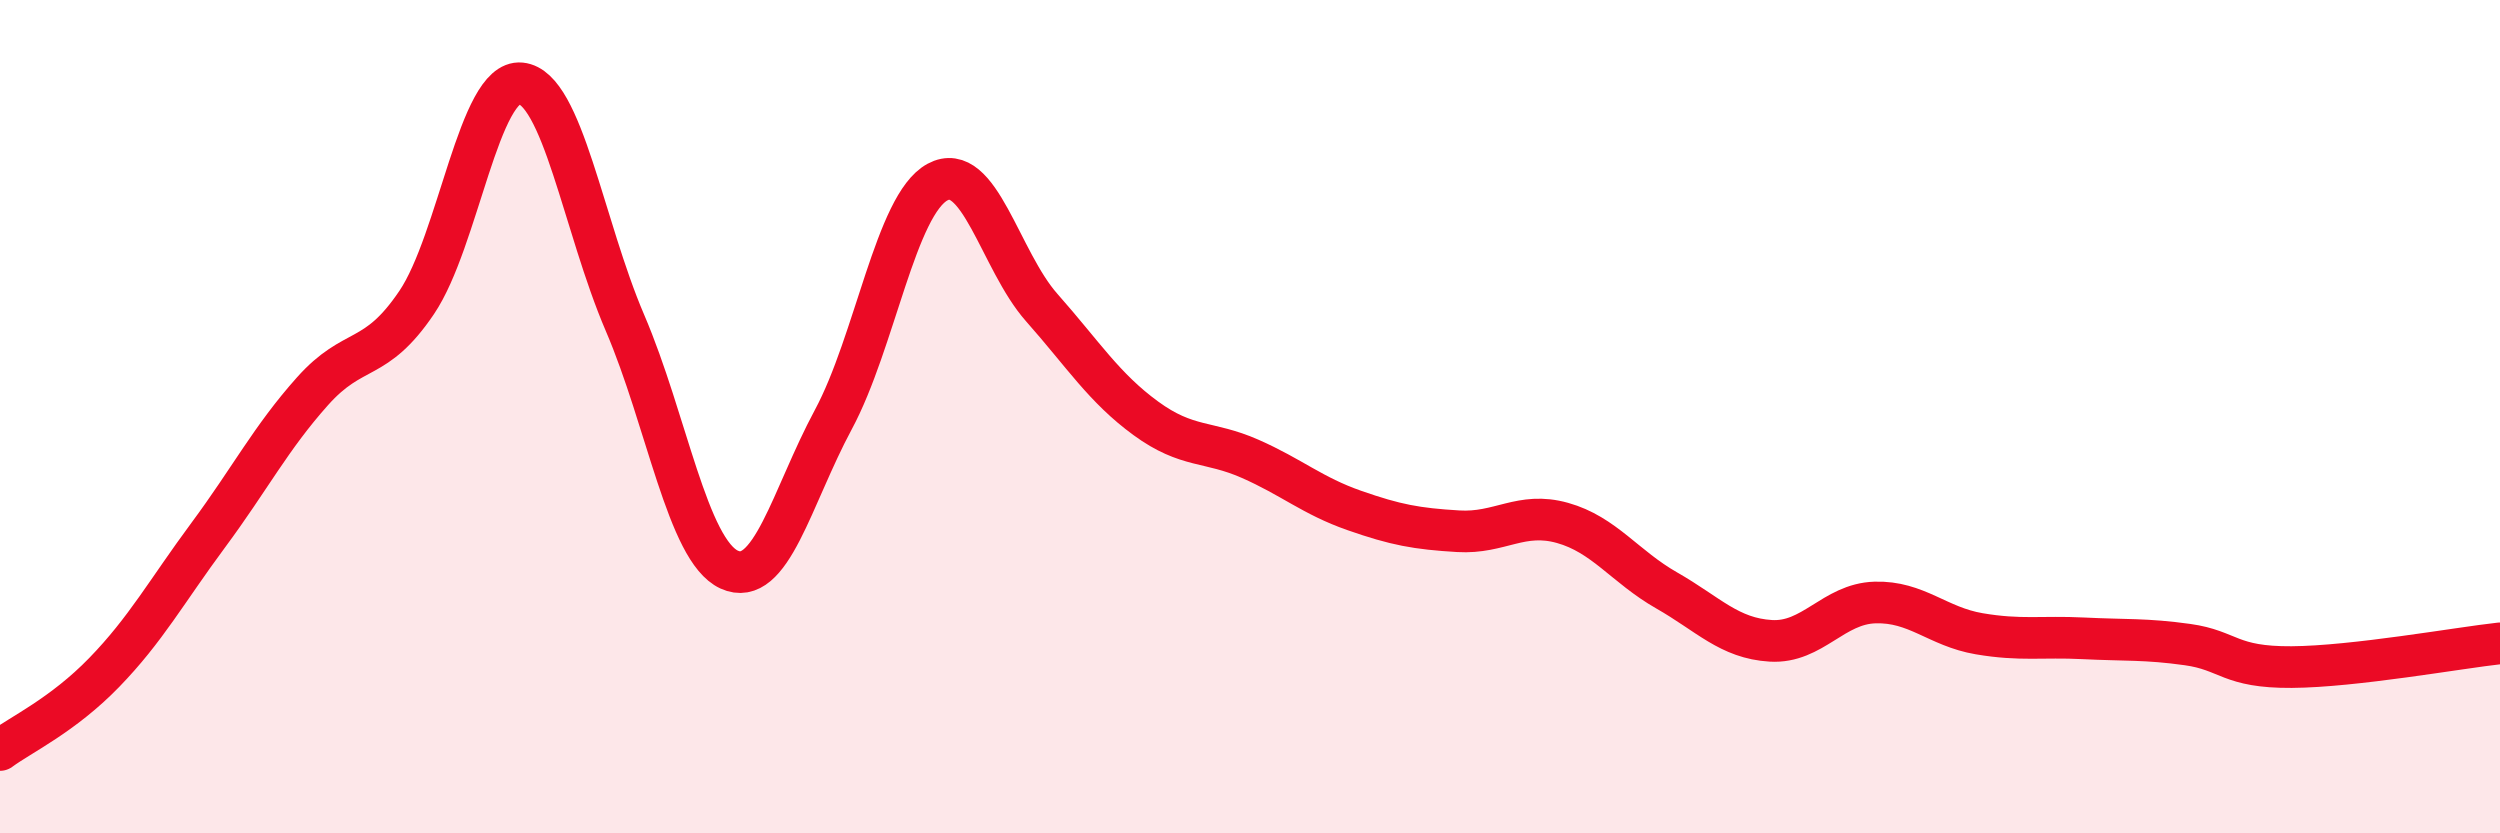
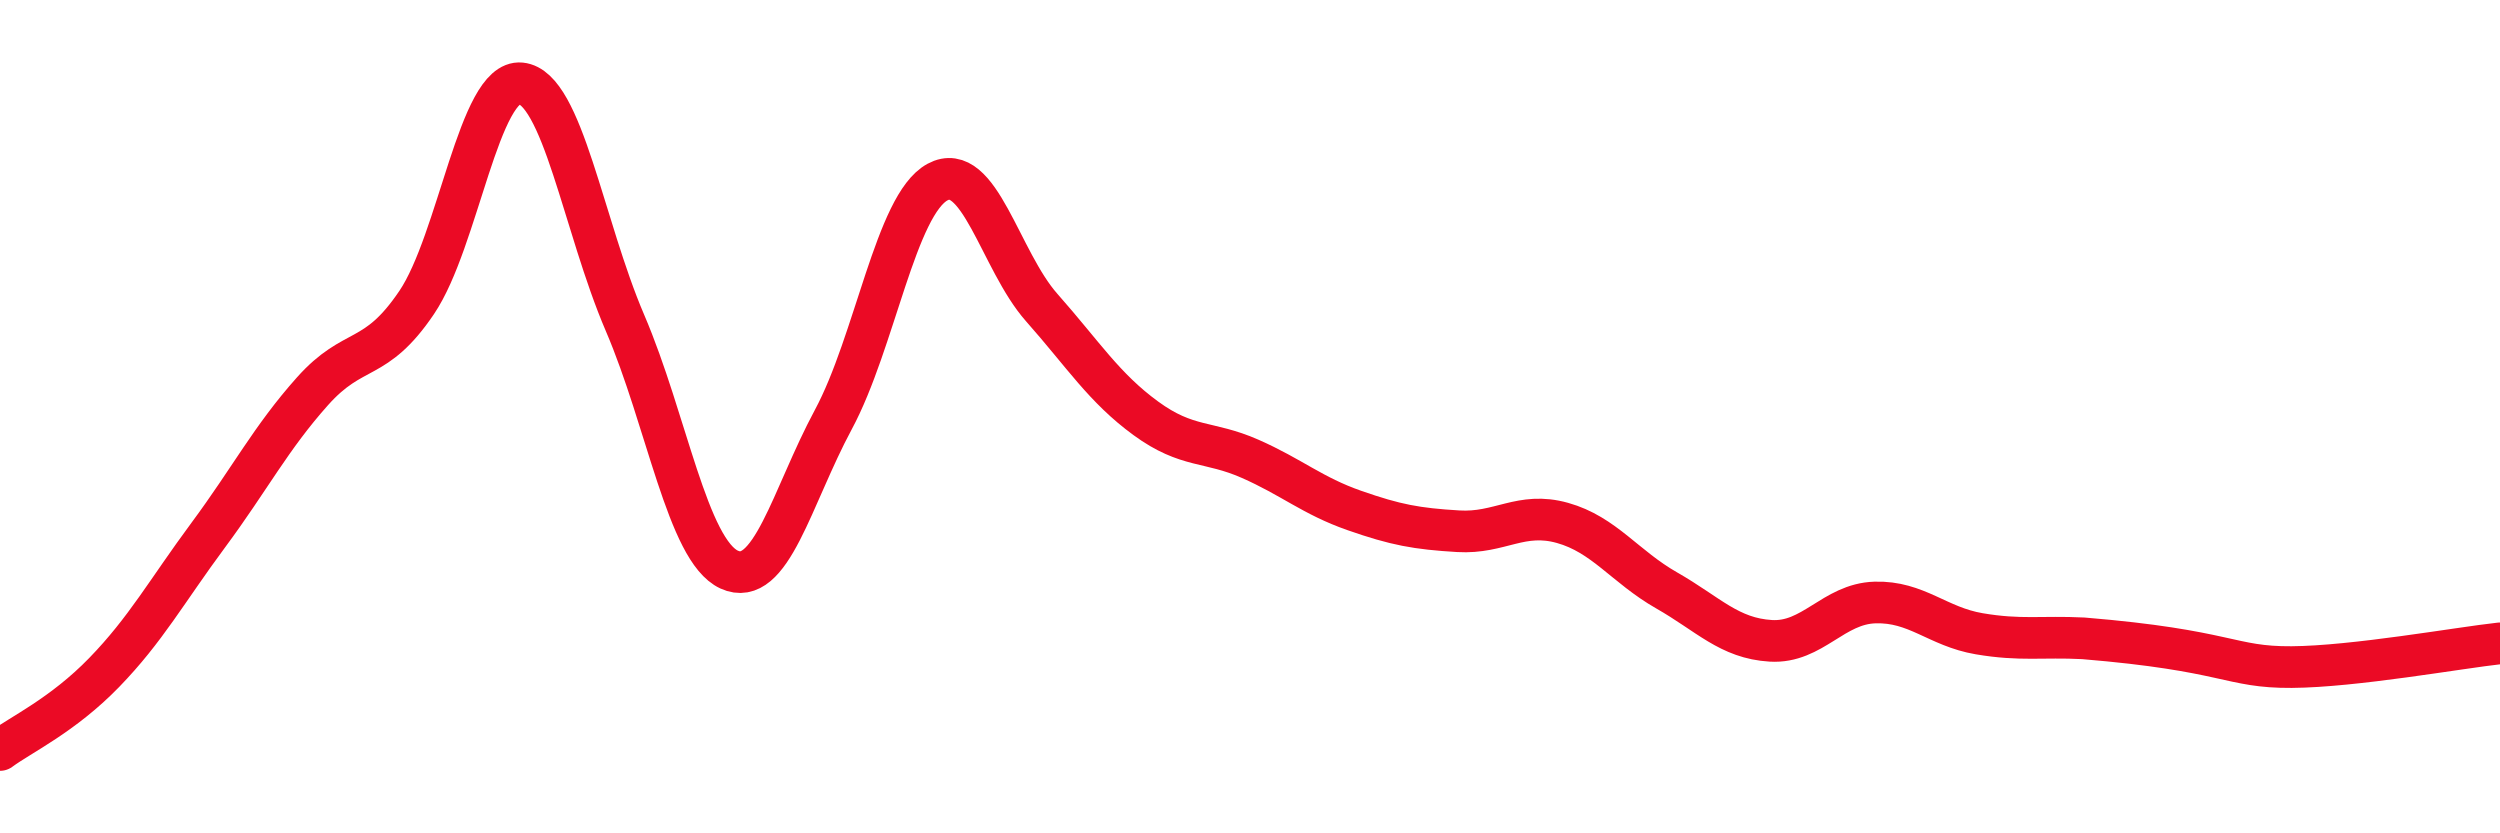
<svg xmlns="http://www.w3.org/2000/svg" width="60" height="20" viewBox="0 0 60 20">
-   <path d="M 0,18 C 0.5,17.63 1.5,17.17 2.5,16.14 C 3.5,15.11 4,14.19 5,12.84 C 6,11.49 6.5,10.51 7.5,9.39 C 8.5,8.27 9,8.74 10,7.26 C 11,5.78 11.5,1.9 12.5,2 C 13.5,2.1 14,5.42 15,7.75 C 16,10.08 16.5,13.21 17.5,13.67 C 18.5,14.13 19,11.93 20,10.07 C 21,8.21 21.5,4.91 22.5,4.37 C 23.5,3.83 24,6.25 25,7.38 C 26,8.51 26.5,9.31 27.5,10.04 C 28.5,10.77 29,10.57 30,11.01 C 31,11.45 31.5,11.9 32.5,12.25 C 33.5,12.6 34,12.69 35,12.75 C 36,12.81 36.5,12.27 37.5,12.55 C 38.5,12.83 39,13.6 40,14.17 C 41,14.74 41.5,15.32 42.5,15.38 C 43.5,15.44 44,14.49 45,14.46 C 46,14.43 46.5,15.04 47.5,15.21 C 48.5,15.38 49,15.27 50,15.32 C 51,15.37 51.5,15.33 52.5,15.47 C 53.5,15.61 53.5,16.02 55,16.01 C 56.5,16 59,15.55 60,15.44L60 20L0 20Z" fill="#EB0A25" opacity="0.1" stroke-linecap="round" stroke-linejoin="round" />
-   <path d="M 0,18 C 0.5,17.63 1.5,17.17 2.5,16.14 C 3.5,15.11 4,14.19 5,12.84 C 6,11.49 6.5,10.51 7.5,9.39 C 8.5,8.27 9,8.74 10,7.26 C 11,5.78 11.5,1.9 12.5,2 C 13.5,2.1 14,5.42 15,7.75 C 16,10.08 16.5,13.21 17.5,13.67 C 18.5,14.13 19,11.93 20,10.07 C 21,8.21 21.5,4.91 22.5,4.37 C 23.5,3.83 24,6.25 25,7.38 C 26,8.51 26.5,9.31 27.5,10.04 C 28.5,10.77 29,10.57 30,11.01 C 31,11.45 31.5,11.9 32.5,12.25 C 33.5,12.6 34,12.69 35,12.75 C 36,12.81 36.5,12.27 37.5,12.55 C 38.5,12.83 39,13.6 40,14.17 C 41,14.74 41.5,15.32 42.5,15.38 C 43.5,15.44 44,14.49 45,14.46 C 46,14.43 46.5,15.04 47.5,15.21 C 48.5,15.38 49,15.27 50,15.32 C 51,15.37 51.5,15.33 52.5,15.47 C 53.5,15.61 53.5,16.02 55,16.01 C 56.5,16 59,15.55 60,15.44" stroke="#EB0A25" stroke-width="1" fill="none" stroke-linecap="round" stroke-linejoin="round" />
+   <path d="M 0,18 C 0.5,17.63 1.5,17.17 2.5,16.14 C 3.5,15.11 4,14.19 5,12.84 C 6,11.49 6.5,10.51 7.5,9.39 C 8.5,8.27 9,8.74 10,7.26 C 11,5.78 11.5,1.9 12.5,2 C 13.5,2.1 14,5.42 15,7.75 C 16,10.08 16.5,13.21 17.5,13.67 C 18.5,14.13 19,11.93 20,10.07 C 21,8.21 21.5,4.91 22.5,4.37 C 23.5,3.83 24,6.25 25,7.38 C 26,8.51 26.5,9.31 27.5,10.04 C 28.5,10.77 29,10.57 30,11.01 C 31,11.45 31.5,11.9 32.5,12.25 C 33.5,12.6 34,12.69 35,12.75 C 36,12.81 36.5,12.27 37.5,12.55 C 38.5,12.83 39,13.6 40,14.17 C 41,14.74 41.5,15.32 42.5,15.38 C 43.5,15.44 44,14.49 45,14.46 C 46,14.43 46.5,15.04 47.5,15.21 C 48.5,15.38 49,15.27 50,15.32 C 53.5,15.61 53.5,16.02 55,16.01 C 56.5,16 59,15.55 60,15.44" stroke="#EB0A25" stroke-width="1" fill="none" stroke-linecap="round" stroke-linejoin="round" />
</svg>